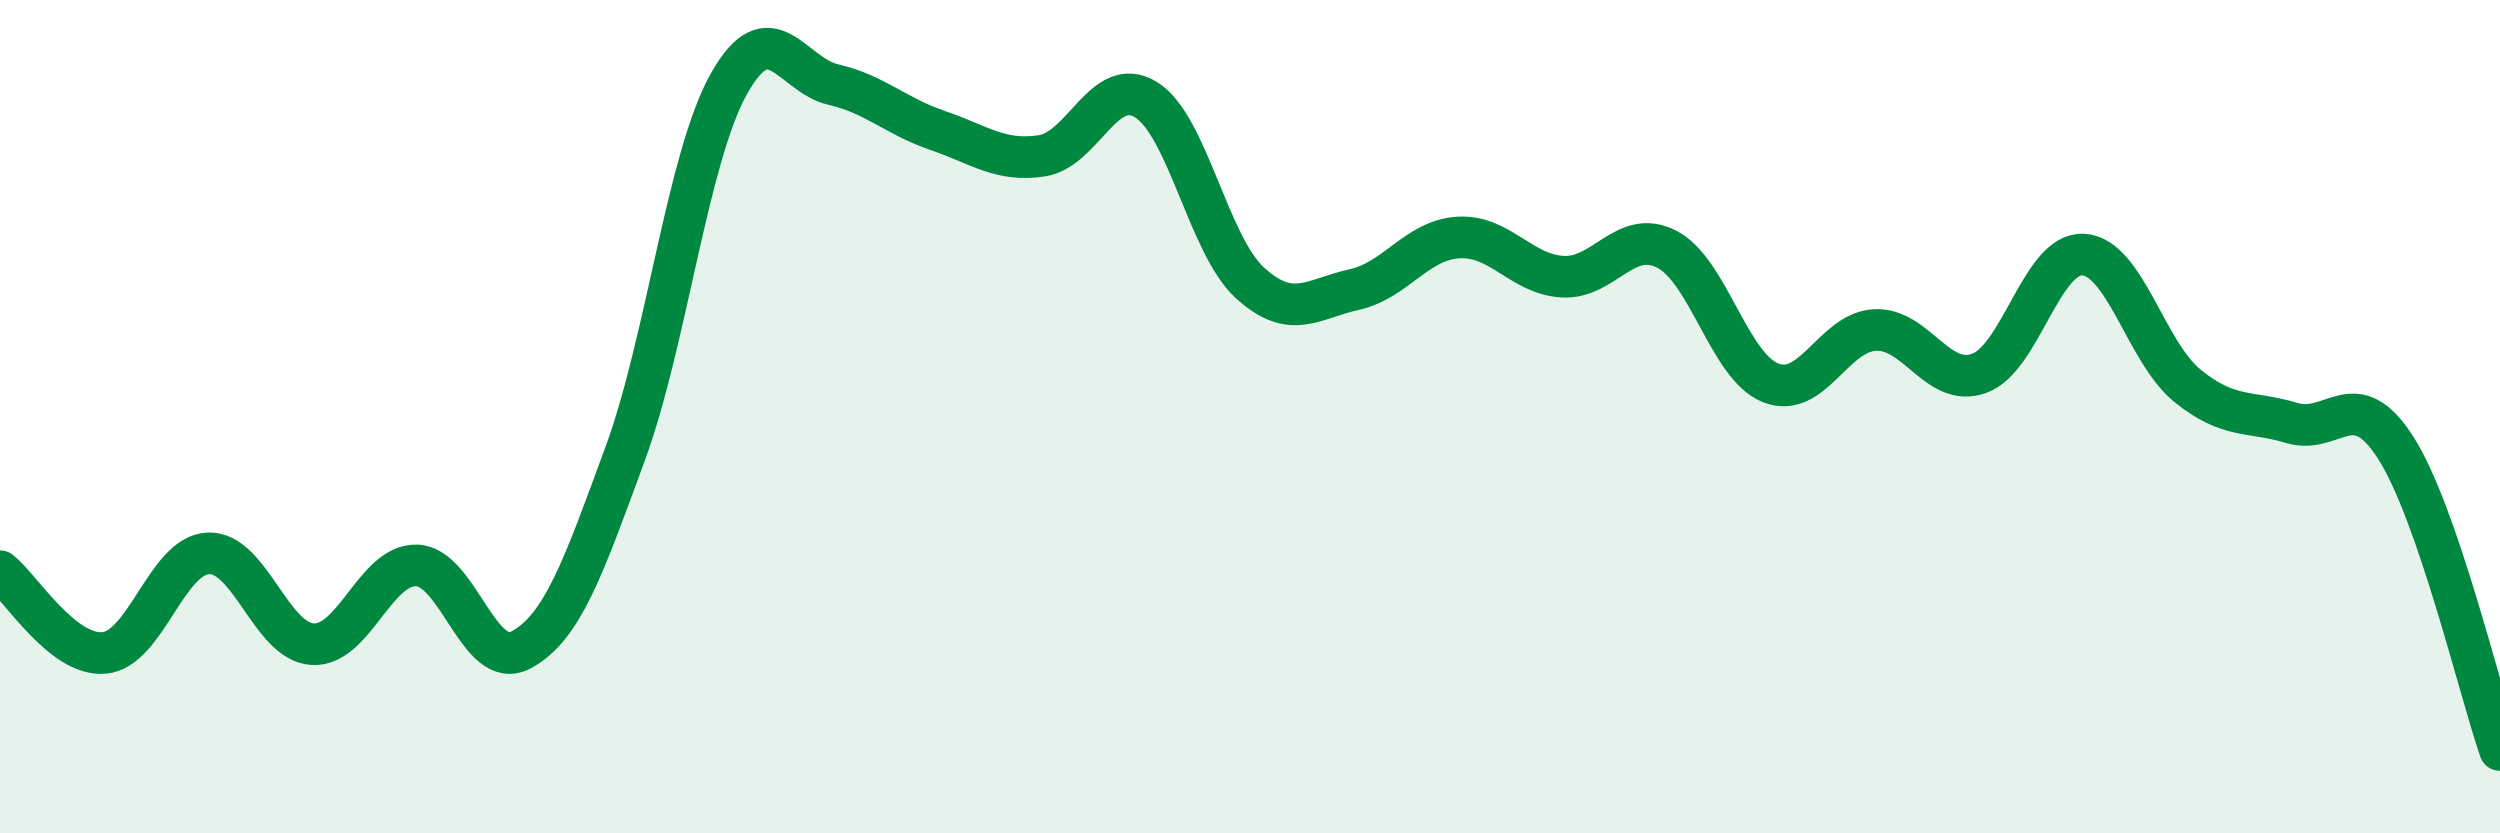
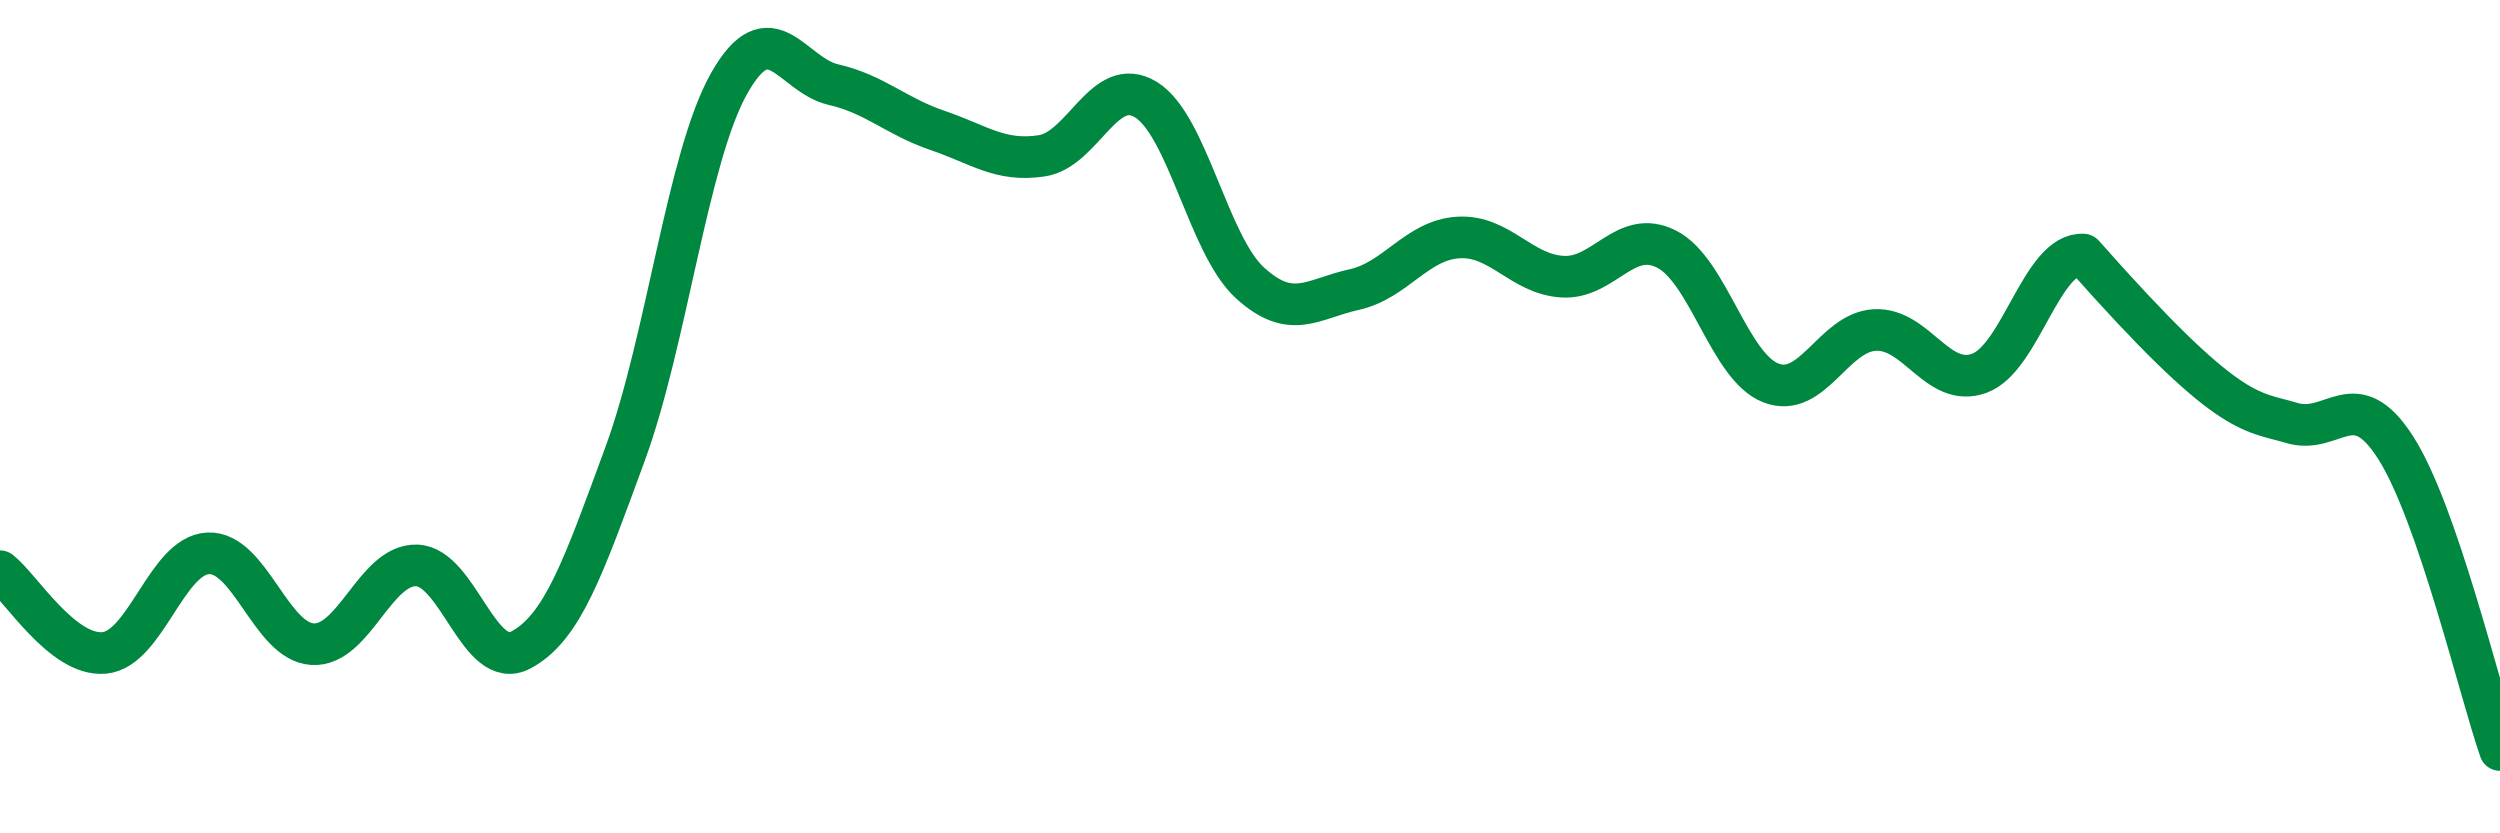
<svg xmlns="http://www.w3.org/2000/svg" width="60" height="20" viewBox="0 0 60 20">
-   <path d="M 0,13.71 C 0.5,14.1 1.5,15.76 2.5,15.67 C 3.5,15.58 4,13.32 5,13.28 C 6,13.24 6.5,15.4 7.5,15.46 C 8.5,15.52 9,13.54 10,13.57 C 11,13.6 11.5,16.13 12.5,15.6 C 13.5,15.07 14,13.62 15,10.9 C 16,8.18 16.5,3.77 17.5,2 C 18.5,0.23 19,1.8 20,2.03 C 21,2.26 21.5,2.79 22.5,3.13 C 23.5,3.47 24,3.89 25,3.74 C 26,3.59 26.5,1.78 27.5,2.39 C 28.5,3 29,5.88 30,6.79 C 31,7.7 31.5,7.17 32.5,6.95 C 33.5,6.73 34,5.76 35,5.7 C 36,5.64 36.5,6.58 37.5,6.64 C 38.5,6.7 39,5.47 40,5.98 C 41,6.49 41.5,8.8 42.5,9.19 C 43.5,9.58 44,7.97 45,7.92 C 46,7.87 46.5,9.32 47.5,8.96 C 48.5,8.6 49,6.05 50,6.11 C 51,6.17 51.5,8.45 52.5,9.26 C 53.5,10.07 54,9.85 55,10.15 C 56,10.45 56.5,9.18 57.5,10.75 C 58.5,12.32 59.5,16.55 60,18L60 20L0 20Z" fill="#008740" opacity="0.1" stroke-linecap="round" stroke-linejoin="round" />
-   <path d="M 0,13.71 C 0.5,14.1 1.5,15.76 2.5,15.67 C 3.5,15.58 4,13.32 5,13.28 C 6,13.24 6.5,15.4 7.5,15.46 C 8.5,15.52 9,13.54 10,13.57 C 11,13.6 11.5,16.13 12.5,15.6 C 13.5,15.07 14,13.62 15,10.9 C 16,8.18 16.5,3.77 17.5,2 C 18.5,0.23 19,1.8 20,2.03 C 21,2.26 21.5,2.79 22.5,3.13 C 23.5,3.47 24,3.89 25,3.74 C 26,3.59 26.5,1.78 27.5,2.39 C 28.5,3 29,5.88 30,6.79 C 31,7.7 31.5,7.17 32.5,6.95 C 33.5,6.73 34,5.76 35,5.7 C 36,5.64 36.5,6.58 37.5,6.64 C 38.5,6.7 39,5.47 40,5.98 C 41,6.49 41.5,8.8 42.5,9.19 C 43.5,9.58 44,7.97 45,7.92 C 46,7.87 46.5,9.32 47.5,8.96 C 48.5,8.6 49,6.05 50,6.11 C 51,6.17 51.5,8.45 52.5,9.26 C 53.5,10.07 54,9.85 55,10.15 C 56,10.45 56.5,9.18 57.5,10.75 C 58.5,12.32 59.5,16.55 60,18" stroke="#008740" stroke-width="1" fill="none" stroke-linecap="round" stroke-linejoin="round" />
+   <path d="M 0,13.71 C 0.5,14.1 1.5,15.76 2.5,15.67 C 3.5,15.58 4,13.32 5,13.28 C 6,13.24 6.5,15.4 7.5,15.46 C 8.5,15.52 9,13.54 10,13.57 C 11,13.6 11.5,16.13 12.5,15.6 C 13.5,15.07 14,13.62 15,10.9 C 16,8.18 16.5,3.77 17.5,2 C 18.5,0.23 19,1.8 20,2.03 C 21,2.26 21.5,2.79 22.5,3.13 C 23.5,3.47 24,3.89 25,3.74 C 26,3.59 26.5,1.78 27.5,2.39 C 28.5,3 29,5.88 30,6.79 C 31,7.7 31.5,7.17 32.5,6.95 C 33.5,6.73 34,5.76 35,5.7 C 36,5.64 36.5,6.58 37.5,6.64 C 38.5,6.7 39,5.47 40,5.98 C 41,6.49 41.5,8.8 42.5,9.19 C 43.5,9.58 44,7.97 45,7.92 C 46,7.87 46.5,9.32 47.5,8.96 C 48.5,8.6 49,6.05 50,6.11 C 53.5,10.07 54,9.85 55,10.15 C 56,10.45 56.5,9.18 57.5,10.75 C 58.5,12.32 59.5,16.55 60,18" stroke="#008740" stroke-width="1" fill="none" stroke-linecap="round" stroke-linejoin="round" />
</svg>